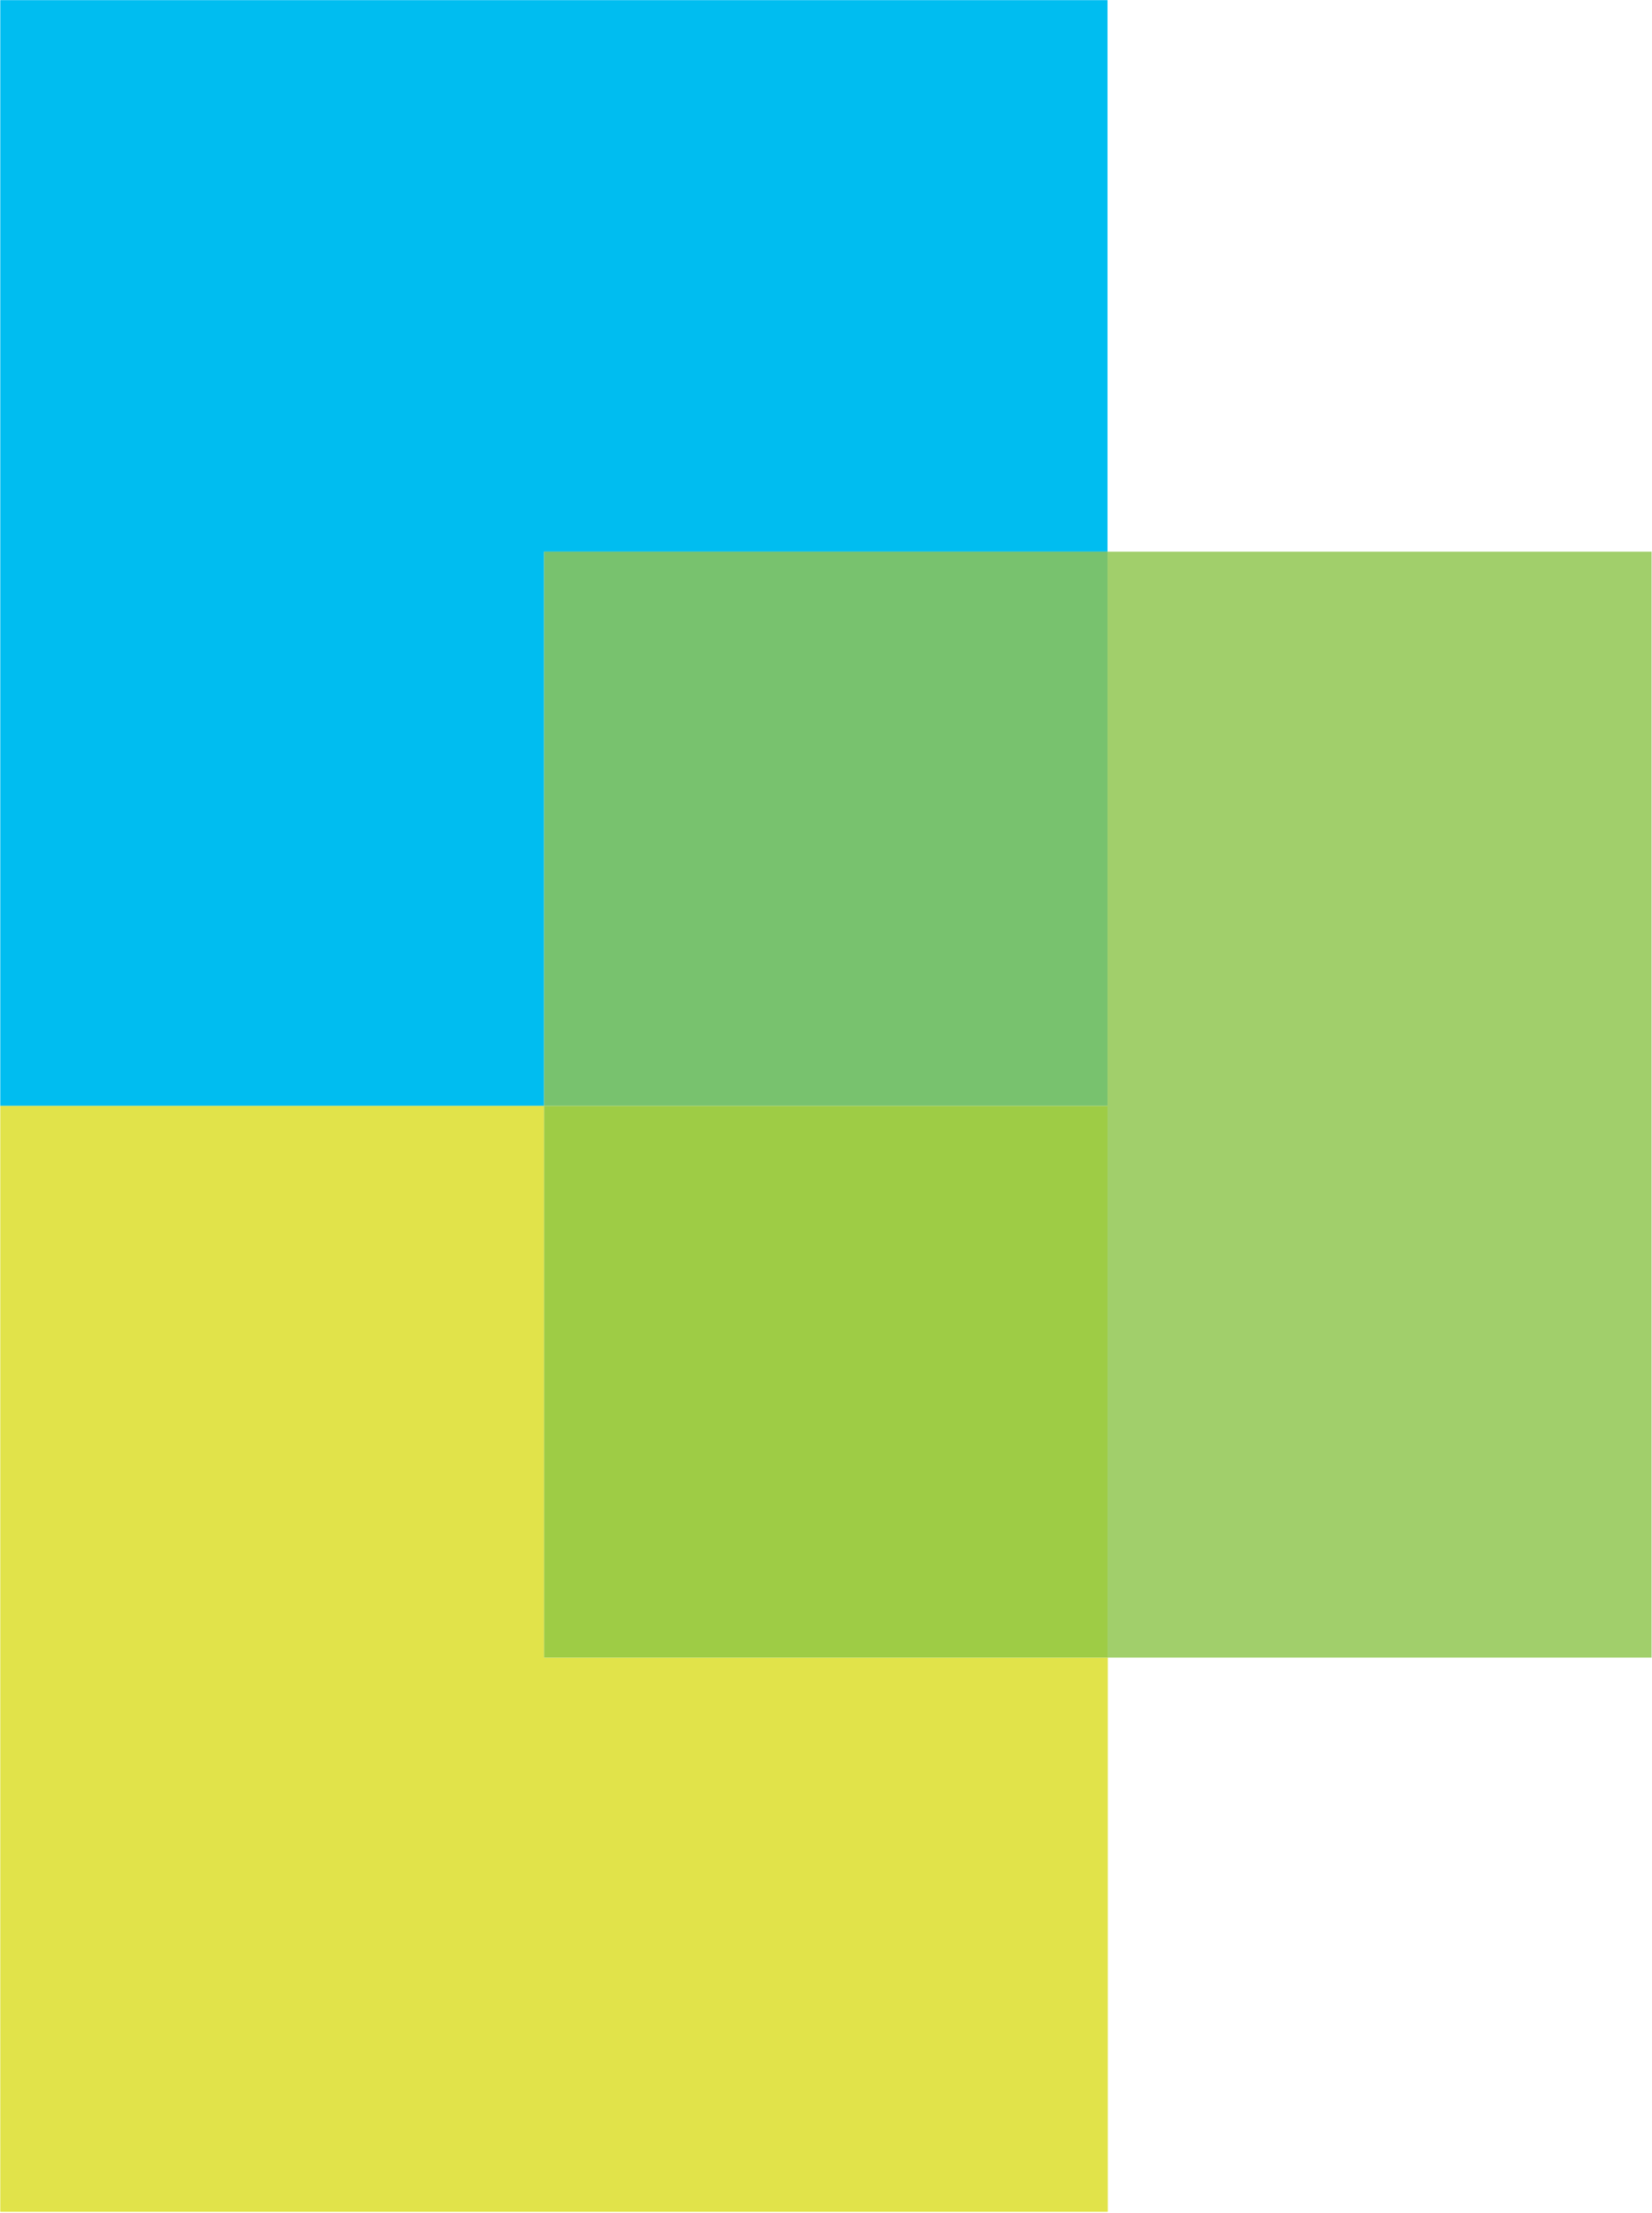
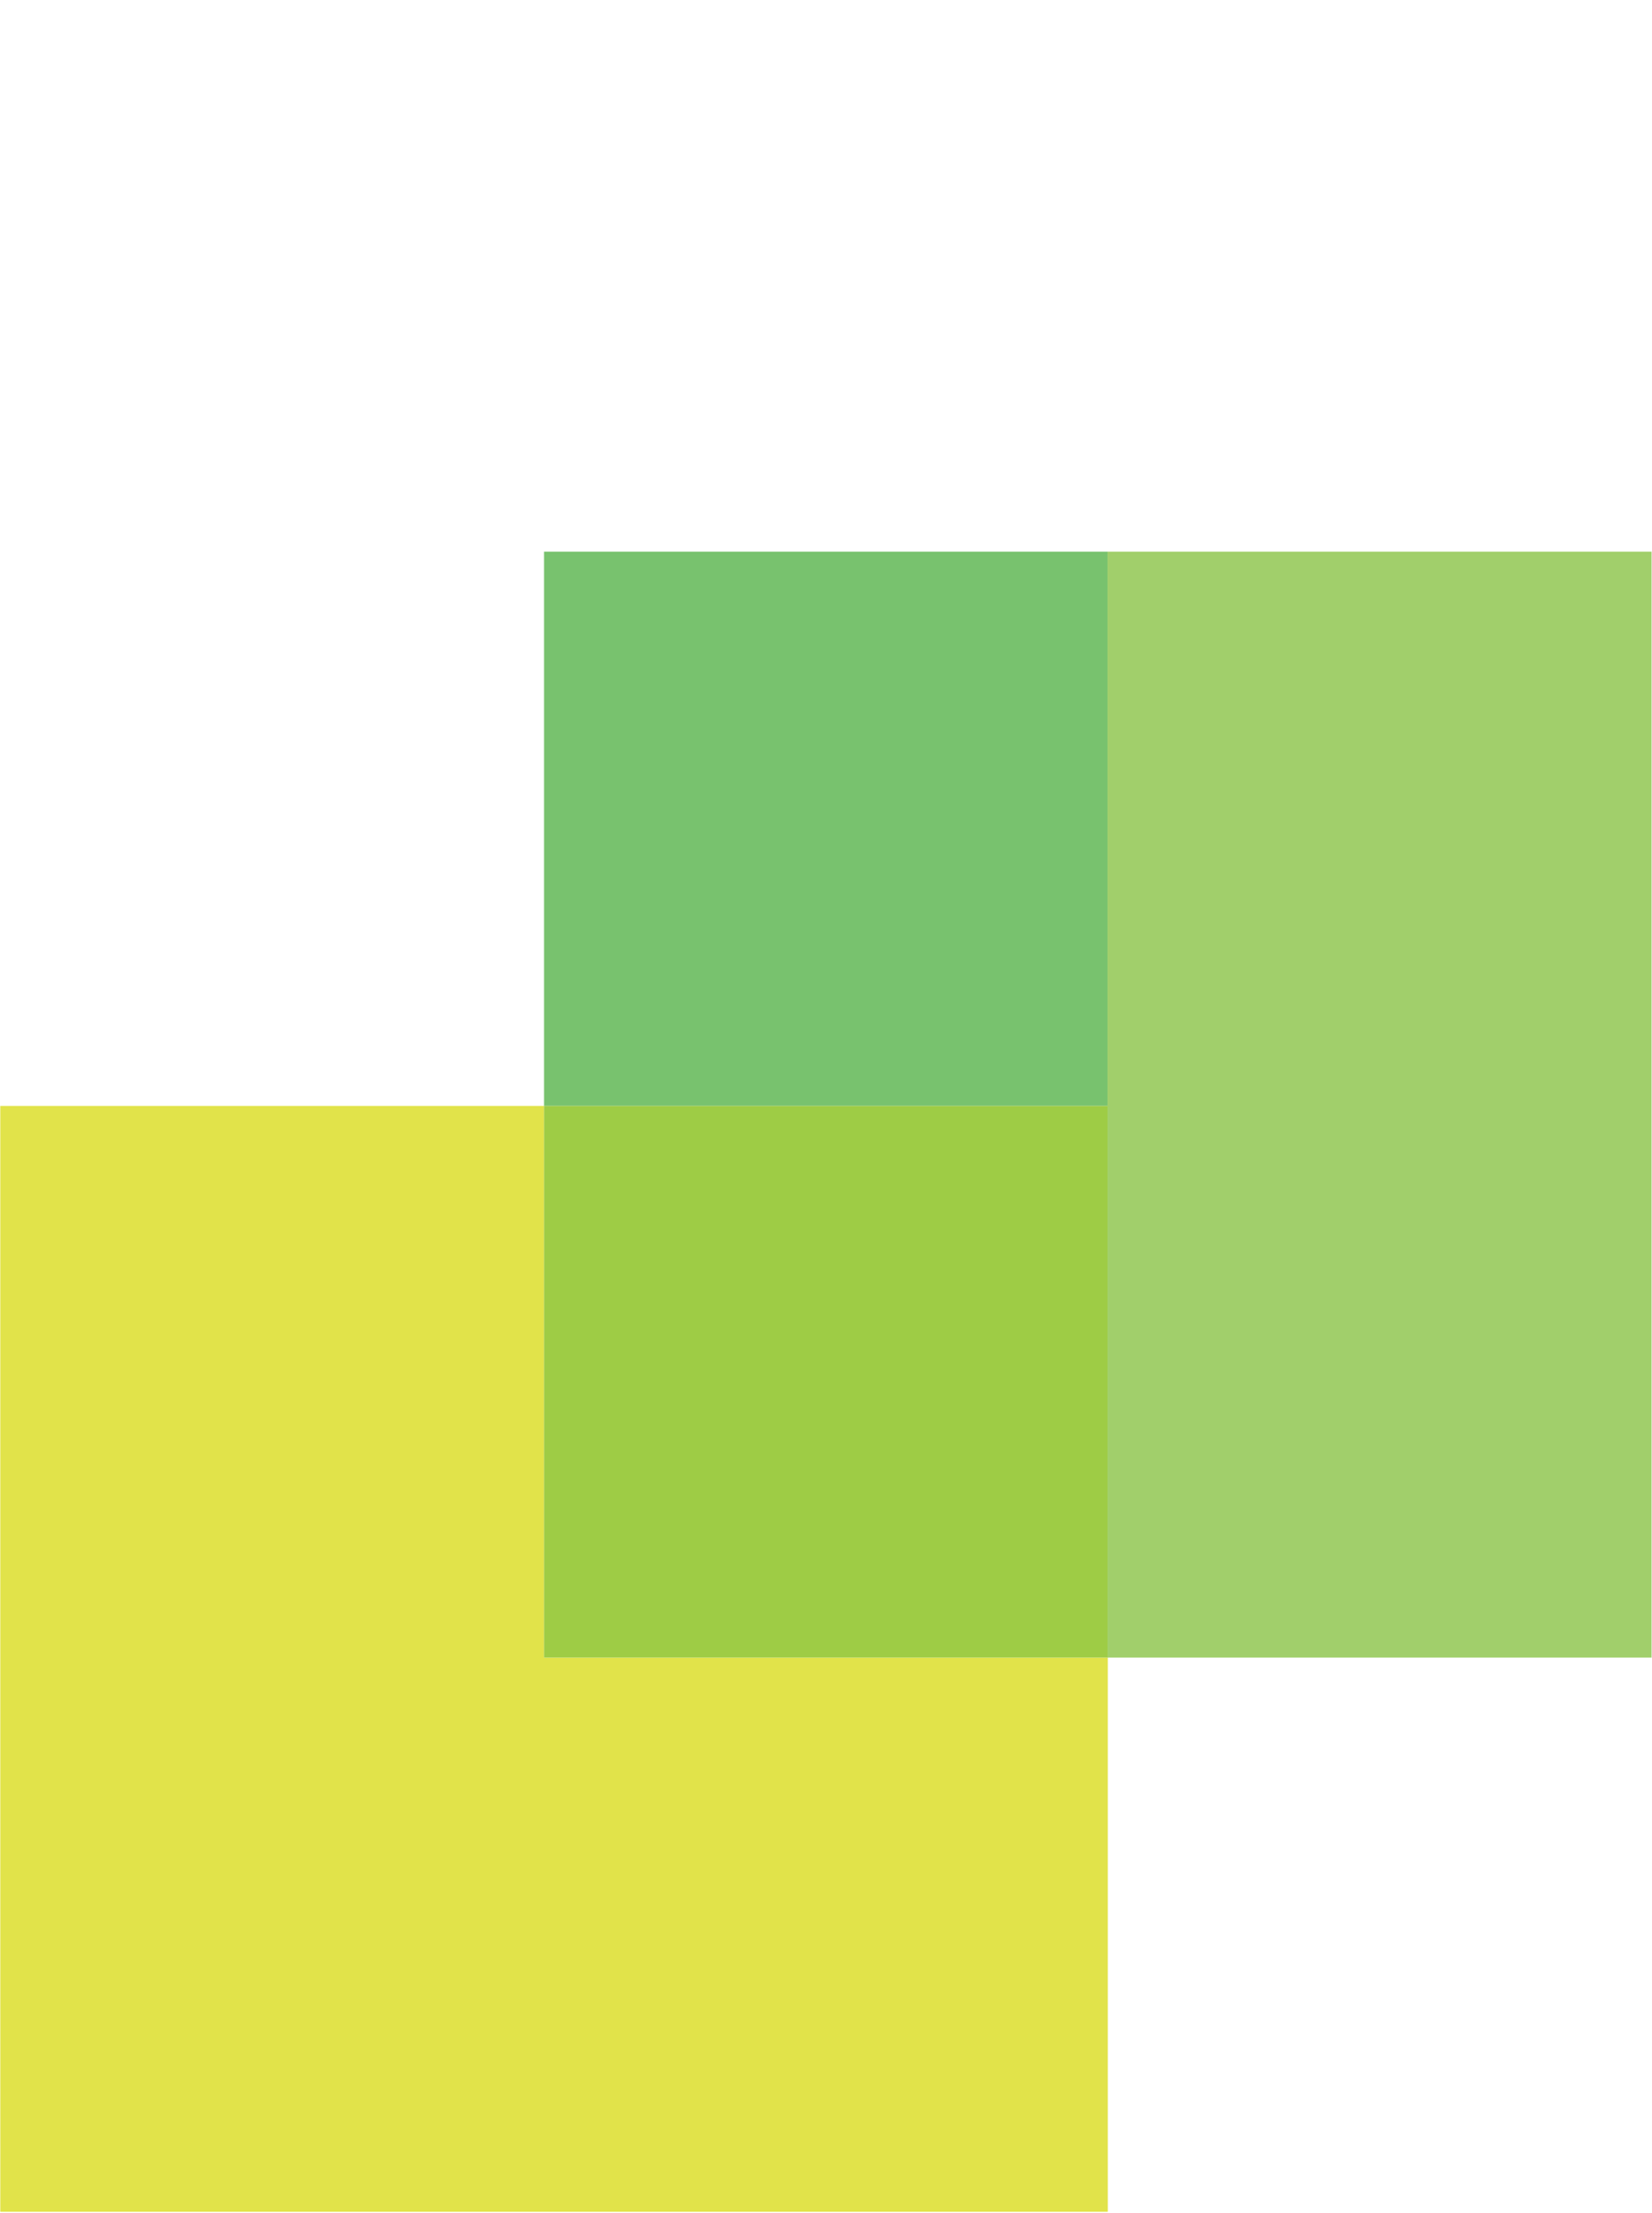
<svg xmlns="http://www.w3.org/2000/svg" version="1.2" viewBox="0 0 1149 1539">
-   <path fill="#00bdf0" d="M770.3 383.7V.1H.2v769.1h378.2V383.7z" />
  <path fill="#e1e34a" d="M378.4 769.2H.2v769.2h770.3v-385.5H378.4z" />
  <path fill="#78c26e" d="M378.4 383.7h391.9v385.5H378.4z" />
  <path fill="#9ecc45" d="M378.4 769.2h392.1v383.7H378.4z" />
  <path fill="#a1cf6b" d="M770.3 383.7h378.4v769.2H770.3z" />
</svg>